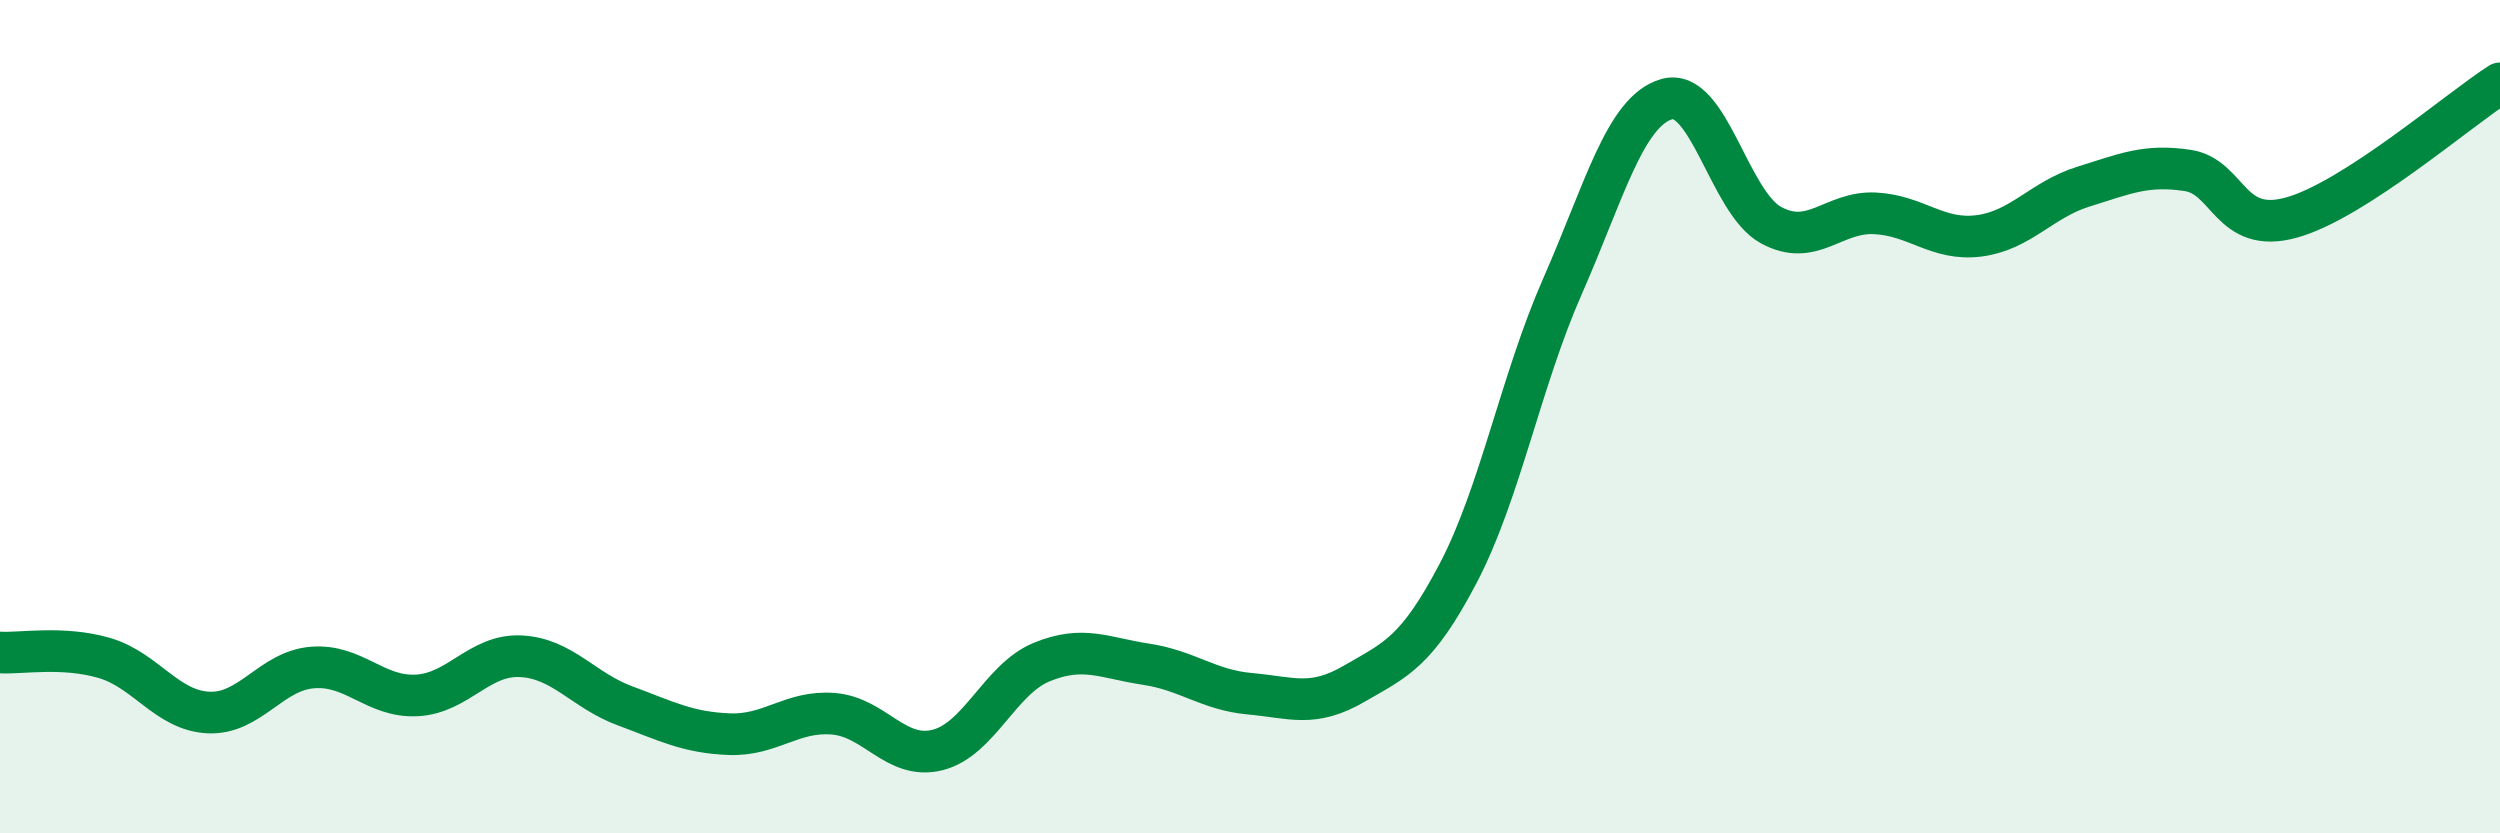
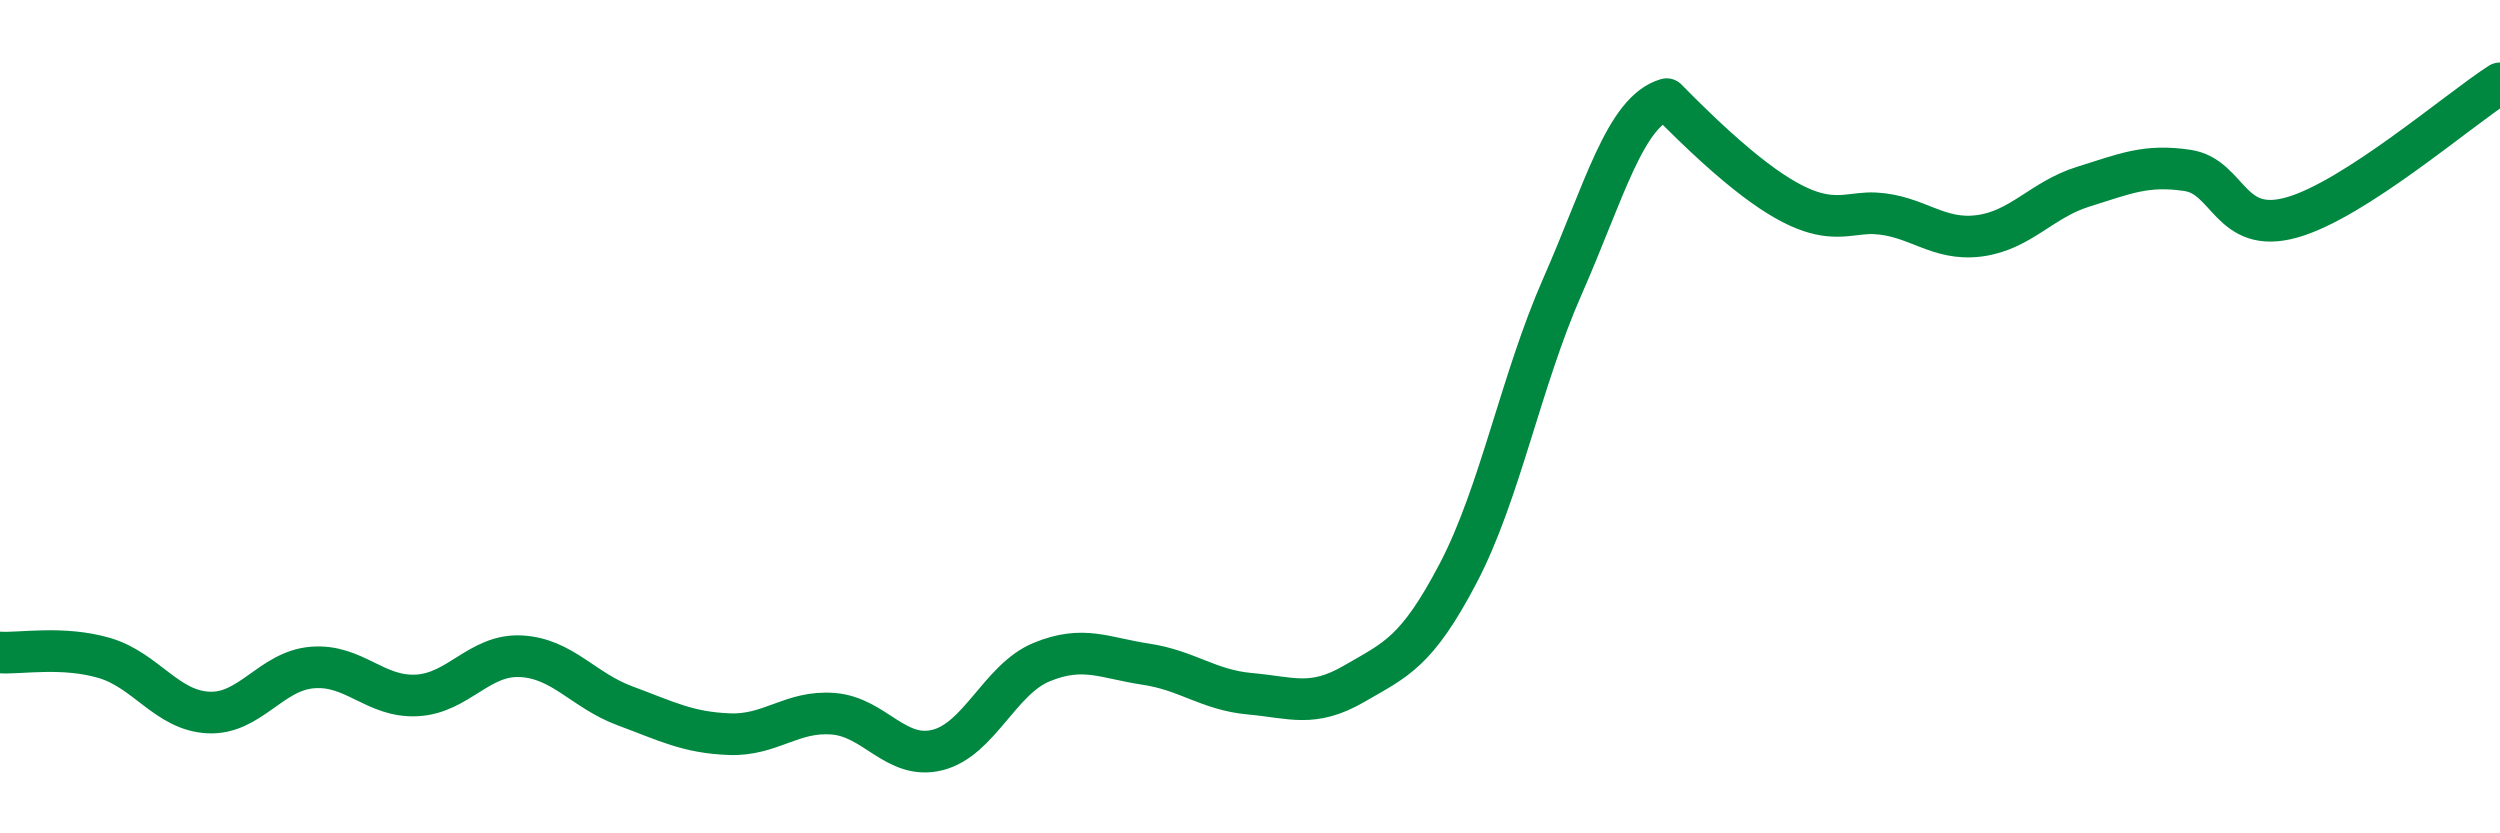
<svg xmlns="http://www.w3.org/2000/svg" width="60" height="20" viewBox="0 0 60 20">
-   <path d="M 0,15.66 C 0.5,15.69 1.5,15.5 2.5,15.79 C 3.5,16.08 4,17.05 5,17.1 C 6,17.15 6.5,16.1 7.5,16.02 C 8.5,15.94 9,16.74 10,16.69 C 11,16.64 11.5,15.7 12.5,15.75 C 13.5,15.8 14,16.57 15,16.94 C 16,17.31 16.5,17.58 17.5,17.62 C 18.5,17.66 19,17.05 20,17.13 C 21,17.21 21.5,18.25 22.5,18 C 23.5,17.75 24,16.3 25,15.89 C 26,15.48 26.5,15.79 27.5,15.94 C 28.5,16.09 29,16.56 30,16.65 C 31,16.74 31.5,16.99 32.5,16.41 C 33.5,15.83 34,15.66 35,13.75 C 36,11.84 36.5,9.14 37.5,6.87 C 38.5,4.6 39,2.67 40,2.38 C 41,2.09 41.5,4.85 42.5,5.4 C 43.5,5.95 44,5.07 45,5.12 C 46,5.17 46.5,5.79 47.5,5.66 C 48.5,5.53 49,4.79 50,4.48 C 51,4.17 51.5,3.94 52.5,4.09 C 53.5,4.24 53.5,5.64 55,5.22 C 56.5,4.8 59,2.64 60,2L60 20L0 20Z" fill="#008740" opacity="0.1" stroke-linecap="round" stroke-linejoin="round" />
-   <path d="M 0,15.66 C 0.5,15.69 1.5,15.5 2.5,15.79 C 3.5,16.08 4,17.05 5,17.1 C 6,17.15 6.5,16.1 7.5,16.02 C 8.5,15.94 9,16.74 10,16.69 C 11,16.64 11.5,15.7 12.5,15.75 C 13.5,15.8 14,16.57 15,16.94 C 16,17.31 16.5,17.58 17.5,17.62 C 18.5,17.66 19,17.05 20,17.13 C 21,17.21 21.5,18.25 22.5,18 C 23.5,17.75 24,16.3 25,15.89 C 26,15.48 26.5,15.79 27.5,15.94 C 28.5,16.09 29,16.56 30,16.65 C 31,16.74 31.5,16.99 32.5,16.41 C 33.5,15.83 34,15.66 35,13.75 C 36,11.84 36.5,9.14 37.5,6.87 C 38.5,4.6 39,2.67 40,2.38 C 41,2.09 41.5,4.85 42.5,5.4 C 43.5,5.95 44,5.07 45,5.12 C 46,5.17 46.5,5.79 47.5,5.66 C 48.5,5.53 49,4.79 50,4.48 C 51,4.17 51.5,3.94 52.5,4.09 C 53.5,4.24 53.5,5.64 55,5.22 C 56.5,4.8 59,2.64 60,2" stroke="#008740" stroke-width="1" fill="none" stroke-linecap="round" stroke-linejoin="round" />
+   <path d="M 0,15.66 C 0.5,15.69 1.5,15.5 2.5,15.79 C 3.5,16.08 4,17.05 5,17.1 C 6,17.15 6.5,16.1 7.5,16.02 C 8.5,15.94 9,16.74 10,16.69 C 11,16.64 11.5,15.7 12.5,15.75 C 13.5,15.8 14,16.57 15,16.94 C 16,17.31 16.5,17.58 17.5,17.62 C 18.5,17.66 19,17.05 20,17.13 C 21,17.21 21.5,18.25 22.5,18 C 23.5,17.75 24,16.3 25,15.89 C 26,15.48 26.5,15.79 27.5,15.94 C 28.5,16.09 29,16.56 30,16.65 C 31,16.74 31.5,16.99 32.5,16.41 C 33.5,15.83 34,15.66 35,13.75 C 36,11.84 36.5,9.14 37.5,6.87 C 38.5,4.6 39,2.67 40,2.38 C 43.5,5.95 44,5.07 45,5.12 C 46,5.17 46.5,5.79 47.5,5.66 C 48.5,5.53 49,4.79 50,4.48 C 51,4.17 51.5,3.94 52.5,4.09 C 53.5,4.24 53.5,5.64 55,5.22 C 56.5,4.8 59,2.64 60,2" stroke="#008740" stroke-width="1" fill="none" stroke-linecap="round" stroke-linejoin="round" />
</svg>